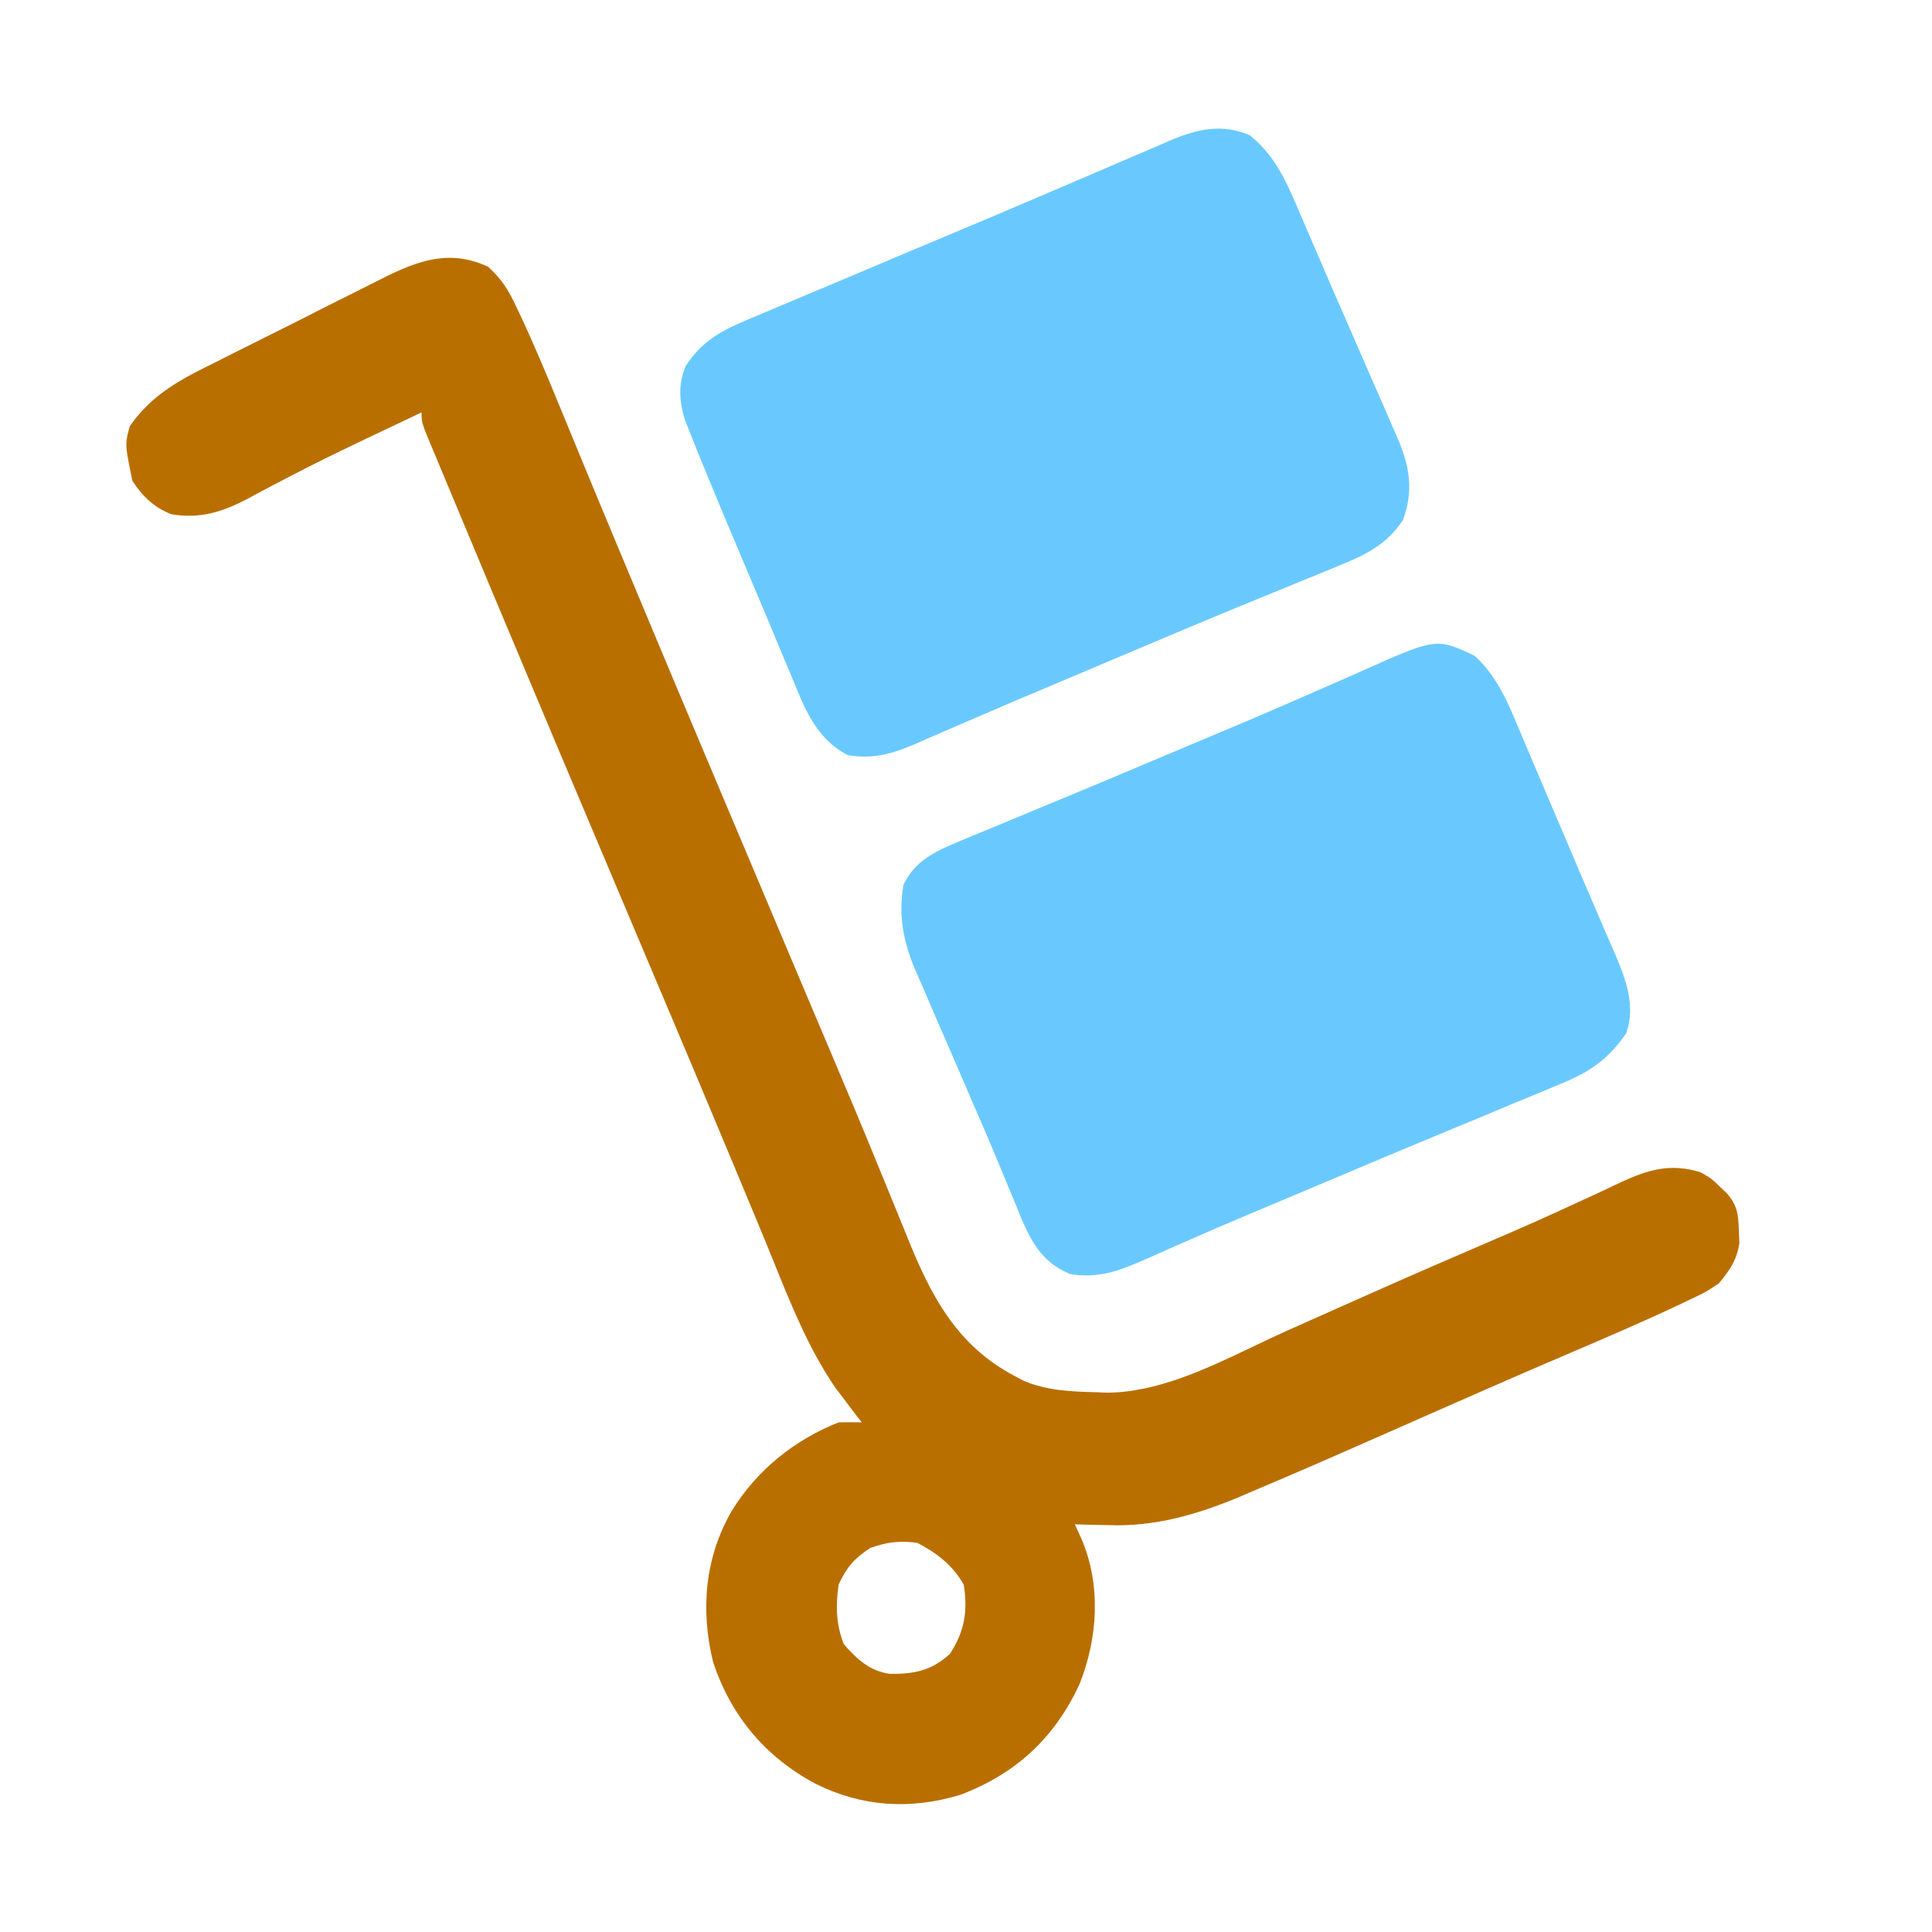
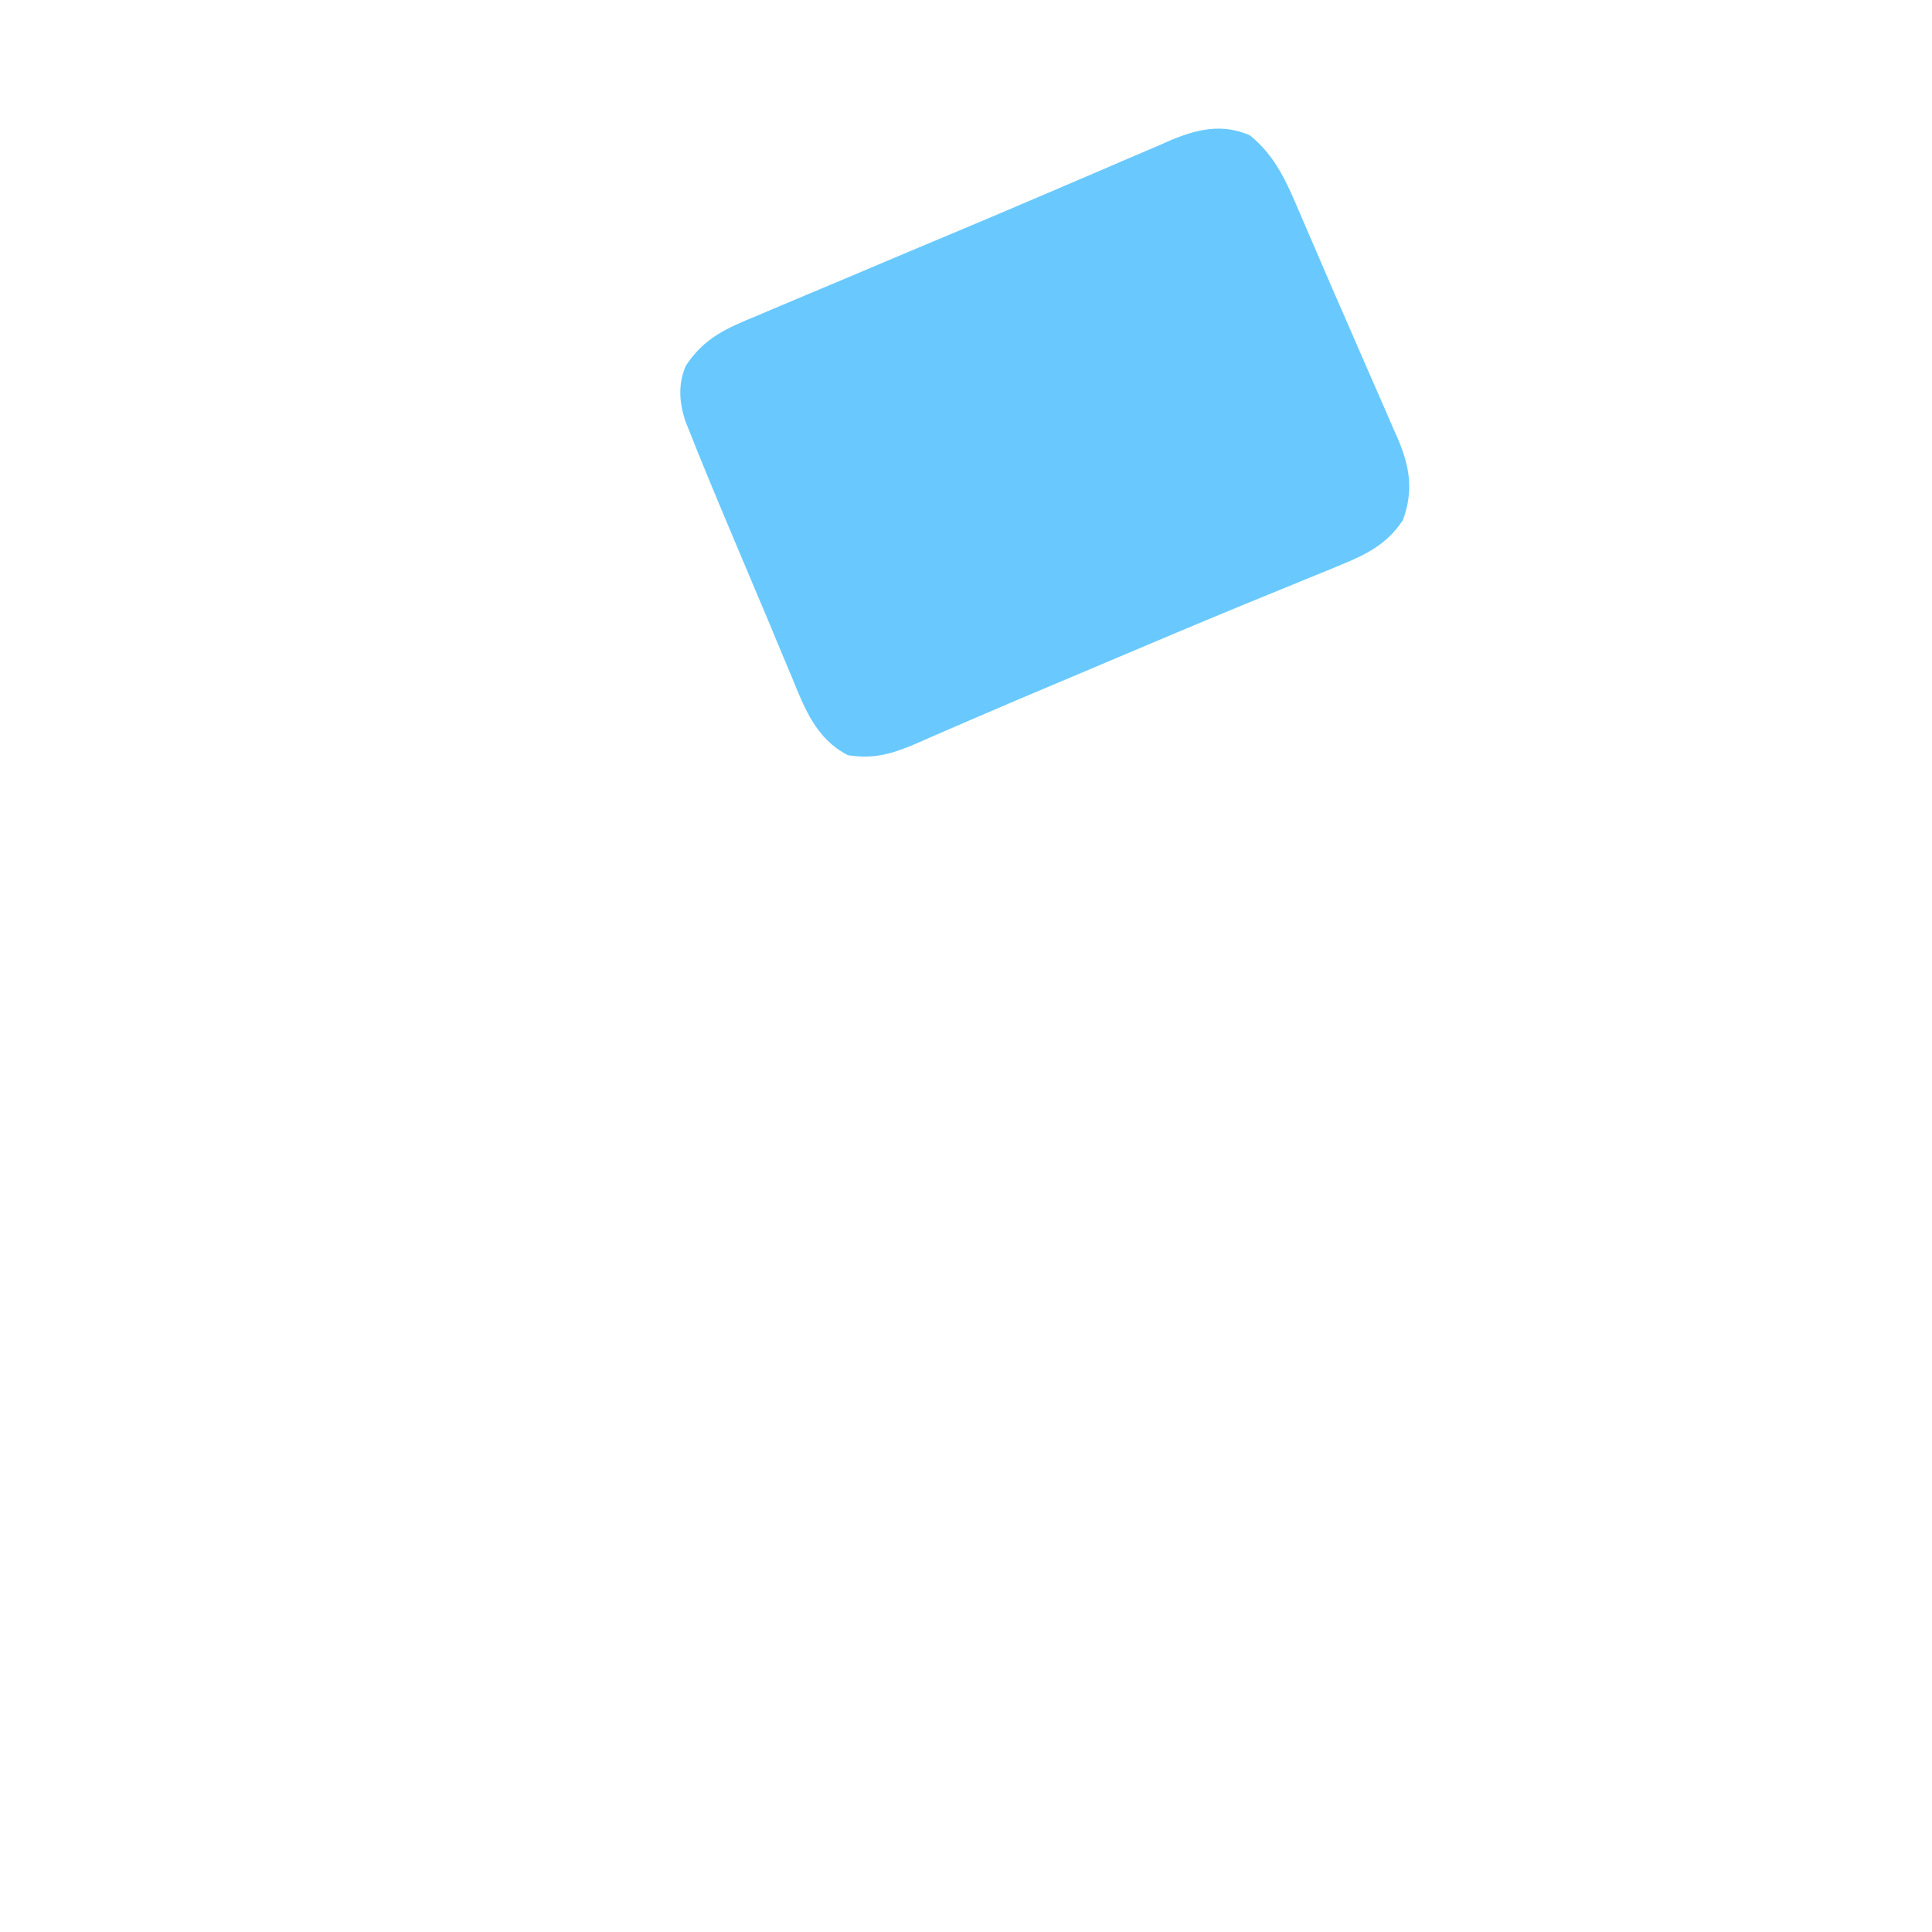
<svg xmlns="http://www.w3.org/2000/svg" width="32" height="32" viewBox="0 0 32 32" fill="none">
-   <path d="M24.427 10.863C24.843 11.241 25.035 11.785 25.251 12.294C25.294 12.395 25.294 12.395 25.338 12.498C25.429 12.712 25.52 12.927 25.611 13.142C25.671 13.282 25.731 13.422 25.791 13.563C25.91 13.841 26.029 14.12 26.146 14.399C26.263 14.674 26.381 14.949 26.5 15.223C26.543 15.322 26.543 15.322 26.586 15.423C26.639 15.546 26.693 15.67 26.747 15.793C26.927 16.214 27.097 16.661 26.935 17.113C26.637 17.552 26.313 17.767 25.827 17.961C25.764 17.988 25.701 18.015 25.637 18.042C25.43 18.128 25.224 18.213 25.017 18.297C24.872 18.358 24.727 18.418 24.583 18.479C24.285 18.603 23.988 18.727 23.69 18.85C23.216 19.046 22.743 19.245 22.271 19.445C21.966 19.574 21.66 19.703 21.355 19.831C20.812 20.058 20.27 20.286 19.732 20.523C19.64 20.563 19.549 20.603 19.454 20.644C19.288 20.717 19.121 20.791 18.955 20.866C18.524 21.053 18.197 21.178 17.727 21.103C17.28 20.919 17.096 20.601 16.912 20.171C16.882 20.096 16.851 20.02 16.82 19.942C16.787 19.862 16.753 19.782 16.718 19.699C16.661 19.562 16.604 19.424 16.547 19.287C16.396 18.919 16.238 18.553 16.079 18.189C15.951 17.895 15.824 17.6 15.697 17.305C15.634 17.159 15.57 17.012 15.506 16.866C15.415 16.657 15.325 16.448 15.236 16.238C15.209 16.176 15.181 16.114 15.153 16.051C14.961 15.591 14.878 15.154 14.964 14.657C15.145 14.266 15.486 14.102 15.87 13.943C15.947 13.911 15.947 13.911 16.025 13.878C16.194 13.807 16.363 13.738 16.532 13.669C16.652 13.619 16.772 13.569 16.892 13.519C17.144 13.413 17.397 13.309 17.649 13.205C18.085 13.025 18.519 12.841 18.954 12.658C19.258 12.53 19.562 12.402 19.866 12.274C20.41 12.046 20.954 11.817 21.494 11.58C21.726 11.478 21.958 11.377 22.19 11.276C22.298 11.229 22.407 11.181 22.515 11.132C23.788 10.562 23.788 10.562 24.427 10.863Z" fill="#69C9FF" />
  <path d="M20.7 2.24C21.14 2.594 21.323 3.048 21.54 3.554C21.575 3.635 21.609 3.716 21.645 3.799C21.704 3.935 21.762 4.071 21.821 4.207C21.971 4.56 22.125 4.912 22.279 5.263C22.4 5.539 22.52 5.815 22.639 6.091C22.699 6.228 22.759 6.365 22.819 6.502C22.905 6.696 22.989 6.891 23.073 7.087C23.112 7.173 23.112 7.173 23.151 7.262C23.349 7.728 23.417 8.123 23.237 8.614C22.974 9.014 22.63 9.185 22.194 9.362C22.117 9.394 22.117 9.394 22.039 9.427C21.927 9.473 21.815 9.518 21.702 9.564C21.458 9.663 21.214 9.763 20.97 9.864C20.839 9.918 20.708 9.972 20.576 10.025C19.846 10.326 19.119 10.633 18.392 10.941C18.169 11.036 17.946 11.13 17.723 11.224C16.875 11.581 16.875 11.581 16.03 11.944C15.898 12.002 15.766 12.059 15.633 12.116C15.485 12.179 15.337 12.244 15.19 12.31C14.787 12.482 14.482 12.579 14.043 12.508C13.516 12.236 13.325 11.732 13.113 11.209C13.078 11.126 13.043 11.043 13.007 10.958C12.911 10.731 12.817 10.504 12.723 10.276C12.616 10.02 12.508 9.765 12.399 9.509C12.152 8.924 11.905 8.339 11.664 7.751C11.608 7.612 11.608 7.612 11.55 7.472C11.515 7.383 11.48 7.295 11.444 7.205C11.412 7.127 11.381 7.049 11.349 6.968C11.25 6.656 11.229 6.368 11.357 6.062C11.663 5.593 12.034 5.437 12.542 5.228C12.625 5.192 12.709 5.157 12.794 5.121C12.98 5.042 13.167 4.963 13.354 4.885C13.676 4.751 13.997 4.615 14.319 4.479C14.804 4.273 15.29 4.069 15.777 3.865C16.268 3.66 16.758 3.452 17.247 3.242C17.547 3.113 17.848 2.985 18.149 2.857C18.295 2.794 18.44 2.732 18.585 2.669C18.788 2.581 18.992 2.494 19.196 2.408C19.256 2.381 19.316 2.355 19.377 2.328C19.823 2.141 20.236 2.04 20.7 2.24Z" fill="#69C9FF" />
-   <path fill-rule="evenodd" clip-rule="evenodd" d="M8.552 5.083C8.423 4.806 8.314 4.629 8.089 4.421C7.389 4.091 6.82 4.361 6.169 4.693C6.074 4.742 5.978 4.79 5.883 4.838C5.681 4.938 5.48 5.038 5.28 5.14C5.022 5.272 4.763 5.403 4.503 5.531C4.299 5.632 4.096 5.734 3.893 5.836C3.795 5.885 3.698 5.934 3.601 5.984L3.6 5.984C3.016 6.273 2.527 6.515 2.149 7.06C2.121 7.163 2.103 7.231 2.096 7.3C2.083 7.432 2.111 7.568 2.192 7.962C2.357 8.22 2.553 8.406 2.839 8.518C3.323 8.595 3.674 8.483 4.102 8.261C4.242 8.184 4.383 8.109 4.524 8.035L4.749 7.918C5.151 7.707 5.557 7.508 5.967 7.313L6.206 7.199C6.465 7.076 6.724 6.953 6.983 6.83C6.983 6.881 6.983 6.917 6.987 6.952C6.997 7.035 7.031 7.115 7.142 7.383L7.212 7.55C7.288 7.733 7.364 7.916 7.441 8.098C7.493 8.222 7.544 8.345 7.596 8.469C7.753 8.846 7.91 9.222 8.068 9.599L8.153 9.803C8.885 11.551 9.622 13.296 10.36 15.041C10.543 15.475 10.727 15.91 10.911 16.345L11.094 16.777C11.432 17.578 11.77 18.379 12.104 19.182C12.168 19.335 12.232 19.487 12.295 19.64L12.316 19.689C12.43 19.963 12.544 20.238 12.658 20.512C12.713 20.647 12.769 20.784 12.824 20.921C13.112 21.633 13.405 22.359 13.839 22.989L13.995 23.194L14.155 23.407L14.273 23.559C14.146 23.555 14.018 23.556 13.89 23.559C13.159 23.848 12.537 24.35 12.125 25.017C11.673 25.793 11.599 26.663 11.812 27.532C12.108 28.422 12.675 29.099 13.506 29.544C14.281 29.93 15.08 29.978 15.909 29.727C16.829 29.377 17.466 28.788 17.88 27.895C18.185 27.132 18.239 26.255 17.914 25.492L17.803 25.247C17.934 25.252 18.064 25.256 18.195 25.258L18.36 25.261C19.124 25.29 19.827 25.087 20.528 24.794L20.734 24.705C21.653 24.315 21.653 24.315 23.543 23.483L23.543 23.483L23.61 23.453C24.276 23.16 24.942 22.866 25.611 22.579C25.716 22.534 25.821 22.489 25.926 22.444C26.561 22.172 27.197 21.901 27.821 21.606L27.981 21.53C28.126 21.461 28.194 21.429 28.259 21.392C28.315 21.36 28.369 21.324 28.47 21.257C28.655 21.032 28.764 20.877 28.81 20.589L28.801 20.393C28.793 20.126 28.782 19.967 28.599 19.762L28.47 19.64C28.413 19.584 28.382 19.554 28.348 19.528C28.307 19.496 28.262 19.471 28.163 19.415C27.667 19.264 27.307 19.37 26.847 19.581C26.686 19.658 26.524 19.735 26.361 19.81L26.097 19.931C25.656 20.137 25.212 20.333 24.764 20.525C24.051 20.831 23.339 21.14 22.629 21.456L22.41 21.554C22.353 21.579 22.296 21.604 22.24 21.629C21.93 21.767 21.621 21.904 21.312 22.043C21.135 22.122 20.954 22.209 20.769 22.297C19.994 22.668 19.158 23.067 18.327 23.067L18.163 23.06C17.746 23.049 17.344 23.035 16.954 22.87L16.806 22.791C15.833 22.28 15.405 21.435 15.014 20.457C14.964 20.332 14.913 20.208 14.862 20.083C14.752 19.815 14.642 19.547 14.532 19.279C14.274 18.645 14.008 18.015 13.741 17.384C13.587 17.022 13.434 16.66 13.281 16.298C13.065 15.784 12.848 15.271 12.631 14.758C11.997 13.258 11.363 11.758 10.735 10.256L10.648 10.048C10.341 9.316 10.035 8.585 9.732 7.851C9.654 7.661 9.575 7.471 9.497 7.281C9.424 7.105 9.351 6.928 9.278 6.751C9.068 6.239 8.855 5.727 8.62 5.225L8.552 5.083ZM15.962 26.245C15.775 25.921 15.523 25.728 15.194 25.554C14.892 25.516 14.7 25.539 14.412 25.64C14.143 25.82 14.029 25.95 13.89 26.245C13.84 26.596 13.846 26.901 13.976 27.233C14.193 27.479 14.402 27.678 14.739 27.724C15.145 27.73 15.43 27.669 15.731 27.396C15.977 27.027 16.033 26.677 15.962 26.245Z" fill="#B96F00" />
</svg>